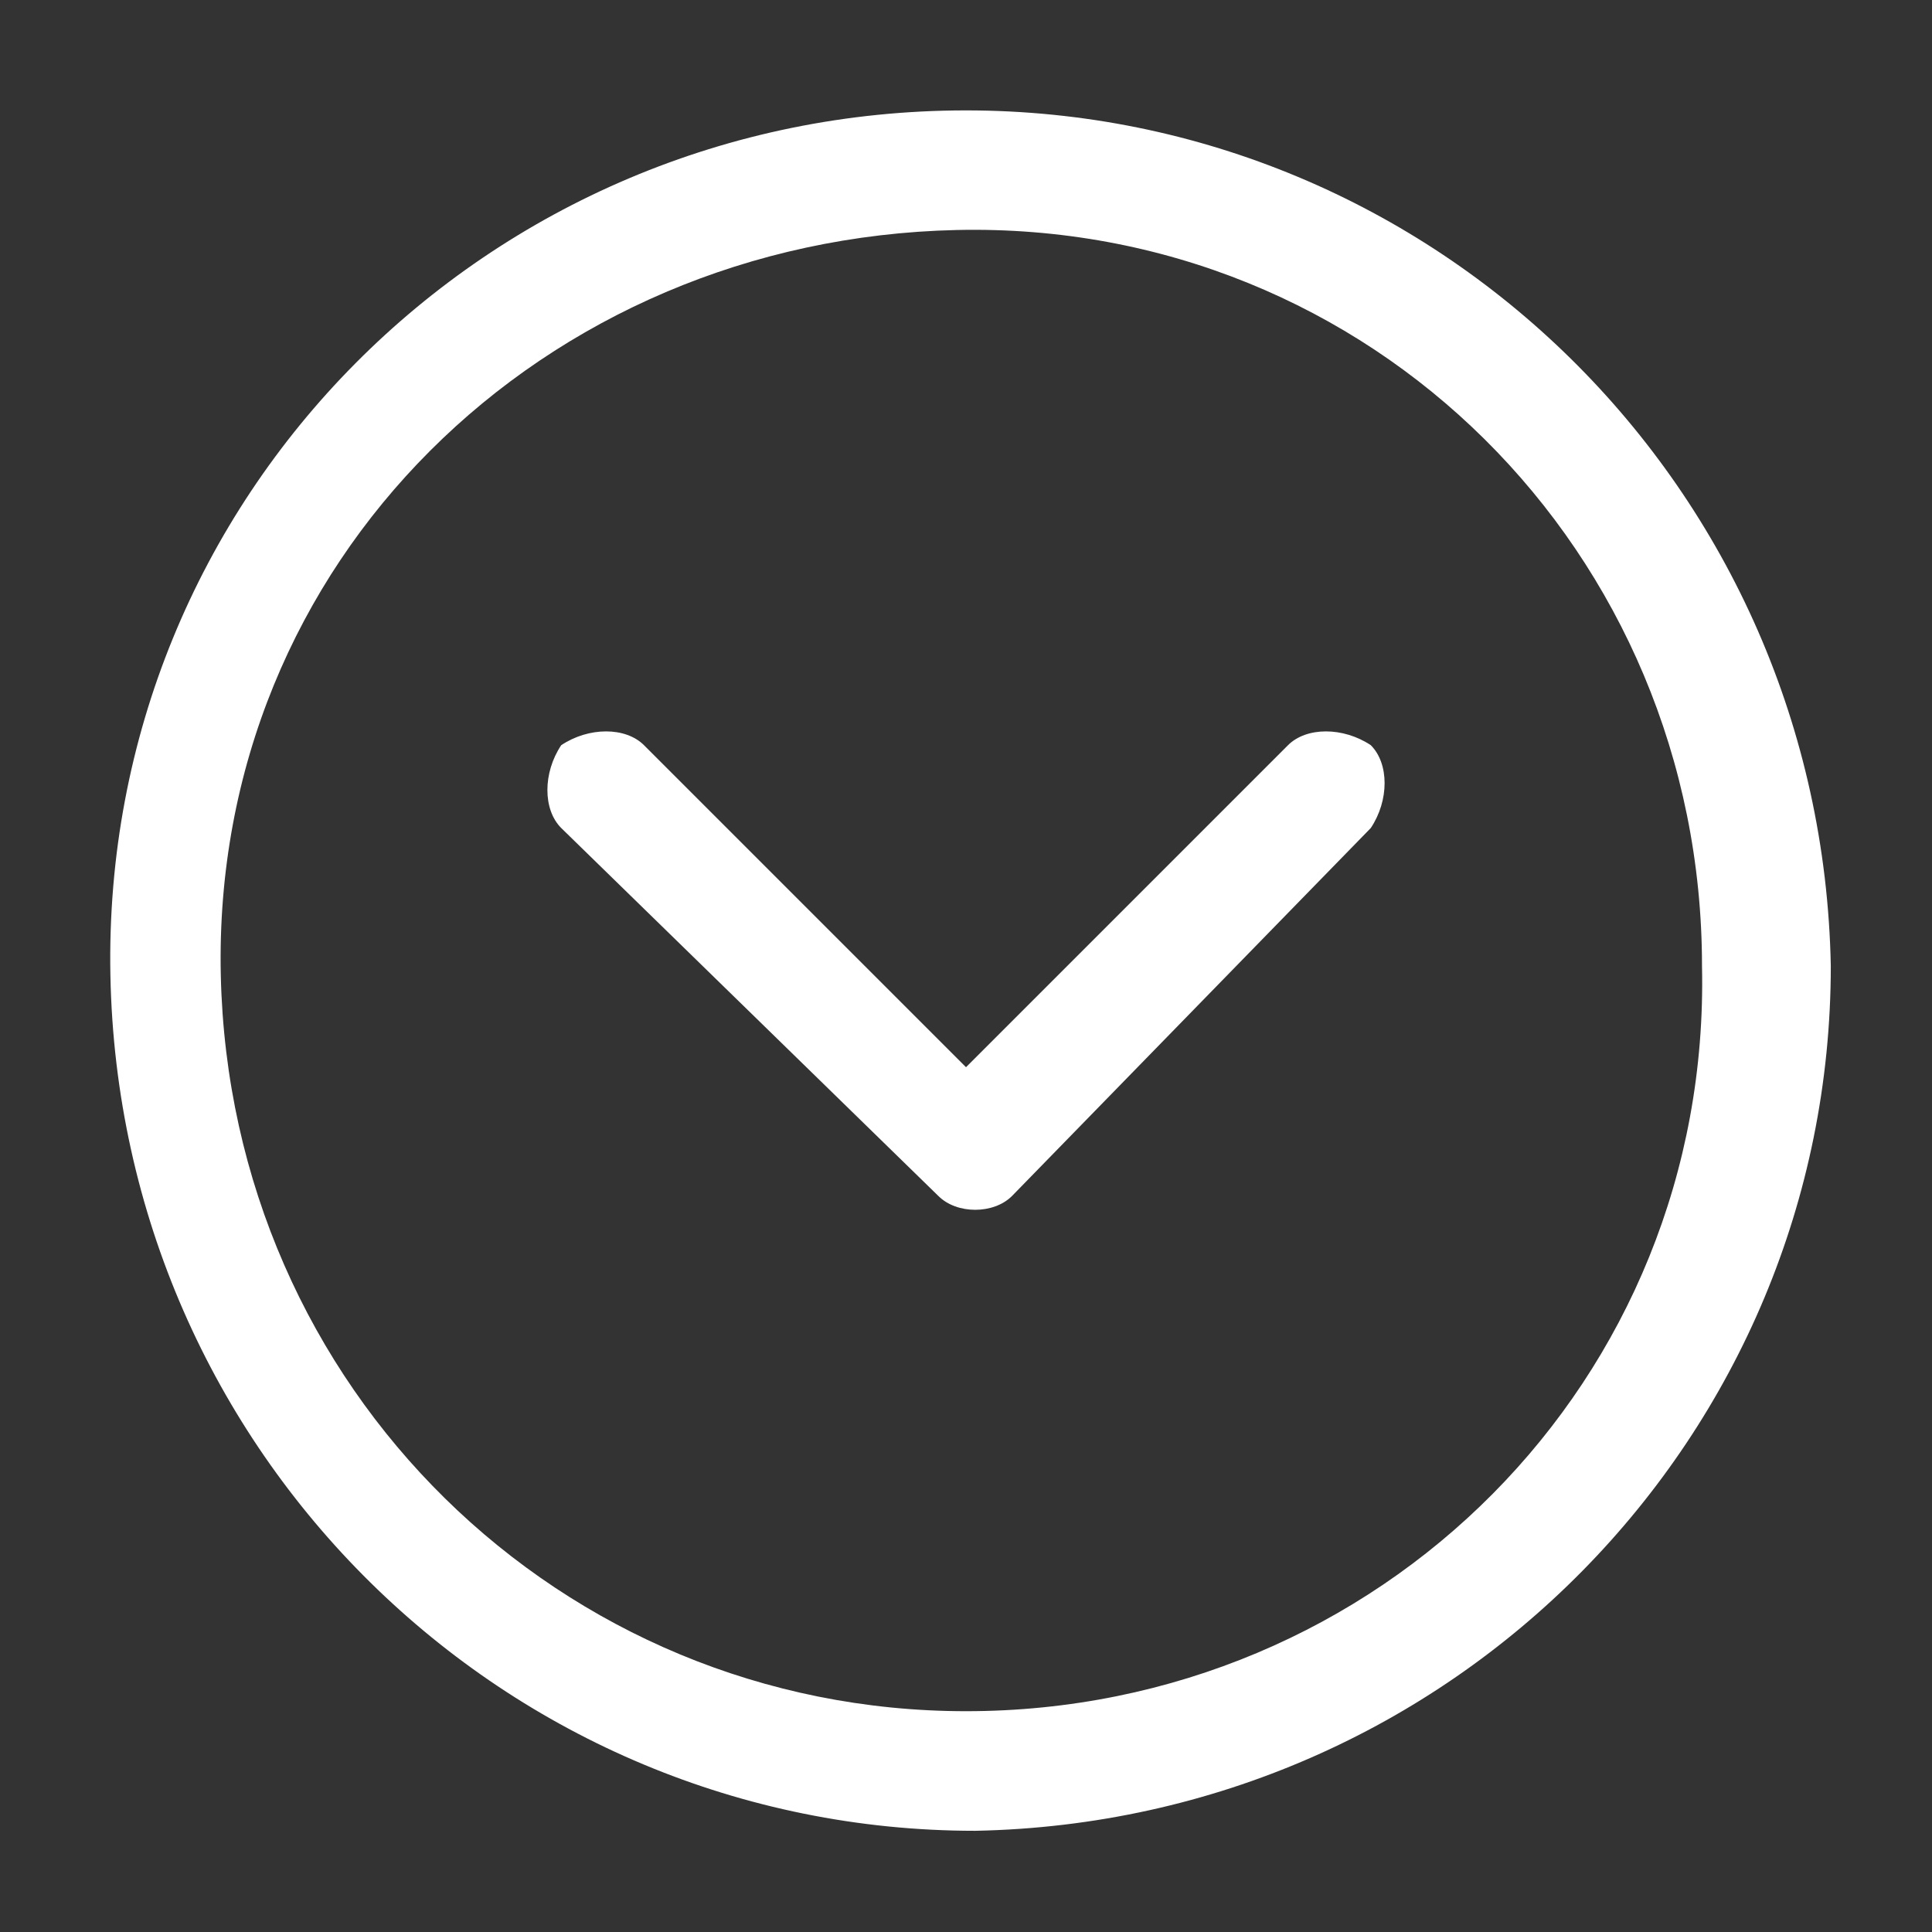
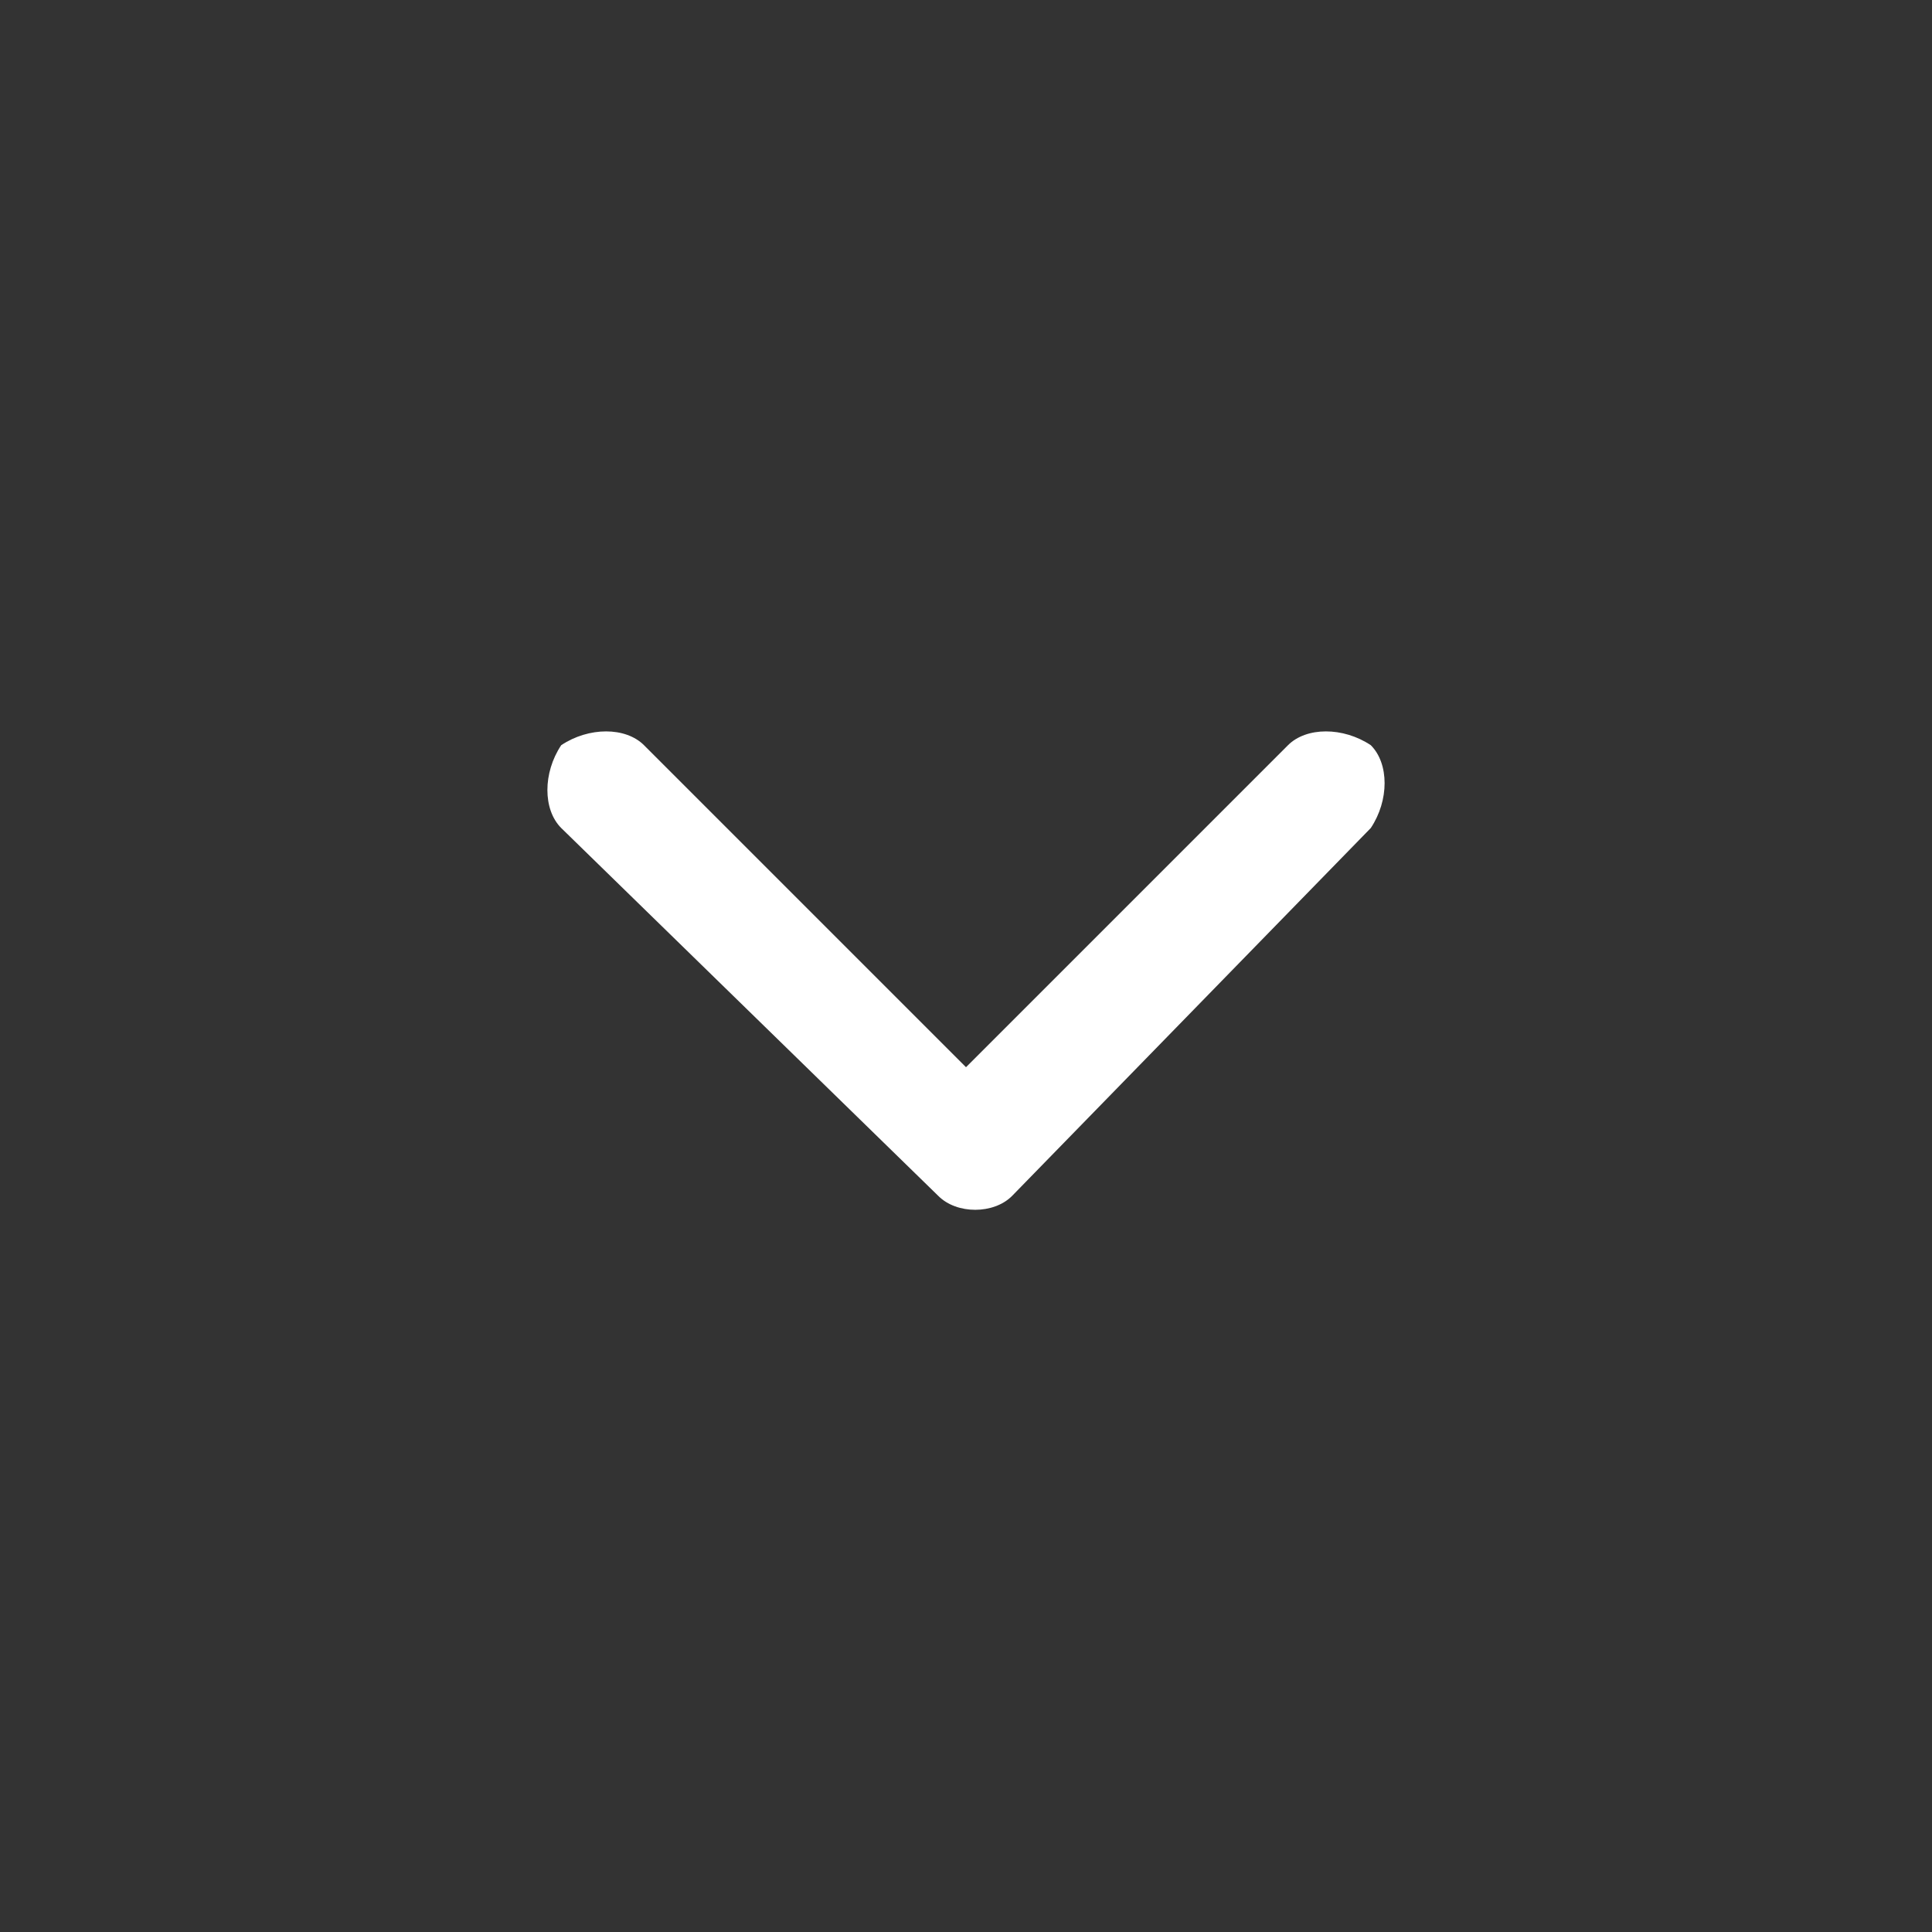
<svg xmlns="http://www.w3.org/2000/svg" version="1.1" id="Capa_1" x="0px" y="0px" viewBox="0 0 21 21" style="enable-background:new 0 0 21 21;" xml:space="preserve">
  <rect x="0" y="0" width="21" height="21" fill="#333333" stroke="none" />
  <style type="text/css">
	.st0{display:none;}
	.st1{display:inline;}
	.st2{fill:#FFFFFF;}
	.st3{fill:none;}
</style>
  <g class="st0">
    <g class="st1">
      <path class="st2" d="M10.9,4.3c2.6,0,4.8,0,6.7,0.1h0h0c0.9,0,1.7,0.9,1.7,2v0v0c0.1,1.4,0.1,2.8,0.1,4.2l0,0l0,0    c0,1.4,0,2.8-0.1,4.2v0v0c0,0.6-0.2,1.1-0.5,1.4c-0.3,0.3-0.7,0.5-1.1,0.5h0h0c-2.1,0.1-4.4,0.1-6.7,0.1c-0.1,0-0.3,0-0.4,0l0,0    l0,0c-0.1,0-0.3,0-0.4,0c-2.3,0-4.6,0-6.7-0.1h0h0c-0.4,0-0.8-0.2-1.1-0.5C1.9,16,1.7,15.5,1.7,15v0v0c-0.1-1.4-0.1-2.8-0.1-4.2    l0,0l0,0c0-1.4,0-2.8,0.1-4.2v0V6.4c0-1.1,0.8-2,1.7-2h0h0c2-0.1,4.1-0.1,6.7-0.1h0.4L10.9,4.3 M10.9,3c-0.1,0-0.2,0-0.4,0    s-0.2,0-0.4,0C7.9,3,5.6,3,3.4,3.1c-1.6,0-3,1.5-3,3.3c-0.1,1.4-0.1,2.9-0.1,4.3s0,2.9,0.1,4.3c0,1.8,1.3,3.3,3,3.3    c2.2,0.1,4.4,0.1,6.7,0.1c0.1,0,0.3,0,0.4,0c0.1,0,0.3,0,0.4,0c2.3,0,4.5,0,6.7-0.1c1.6,0,3-1.5,3-3.3c0.1-1.4,0.1-2.9,0.1-4.3    s0-2.9-0.1-4.3c0-1.8-1.3-3.2-3-3.2C15.5,3,13.2,3,10.9,3L10.9,3z" />
    </g>
    <g class="st1">
-       <path class="st3" d="M8.6,14.6V6.8l5.8,3.9L8.6,14.6z" />
-     </g>
+       </g>
  </g>
  <g id="Layer_2">
-     <path class="st2" d="M10.5,1.2c5.1,0,9.3,4.1,9.4,9.3c0,5.1-4.1,9.3-9.3,9.4c-5.1,0-9.3-4.1-9.4-9.3S5.3,1.2,10.5,1.2z M10.5,18.6   c4.5,0,8.1-3.6,8-8.1c0-4.5-3.6-8.1-8.1-8s-8.1,3.6-8,8.1S6.1,18.6,10.5,18.6z" />
    <path class="st2" d="M7,8.1l3.5,3.5L14,8.1c0.2-0.2,0.6-0.2,0.9,0l0,0c0.2,0.2,0.2,0.6,0,0.9l-3.9,4c-0.2,0.2-0.6,0.2-0.8,0L6.1,9   c-0.2-0.2-0.2-0.6,0-0.9l0,0C6.4,7.9,6.8,7.9,7,8.1C7,8.1,7,8.1,7,8.1z" />
  </g>
</svg>